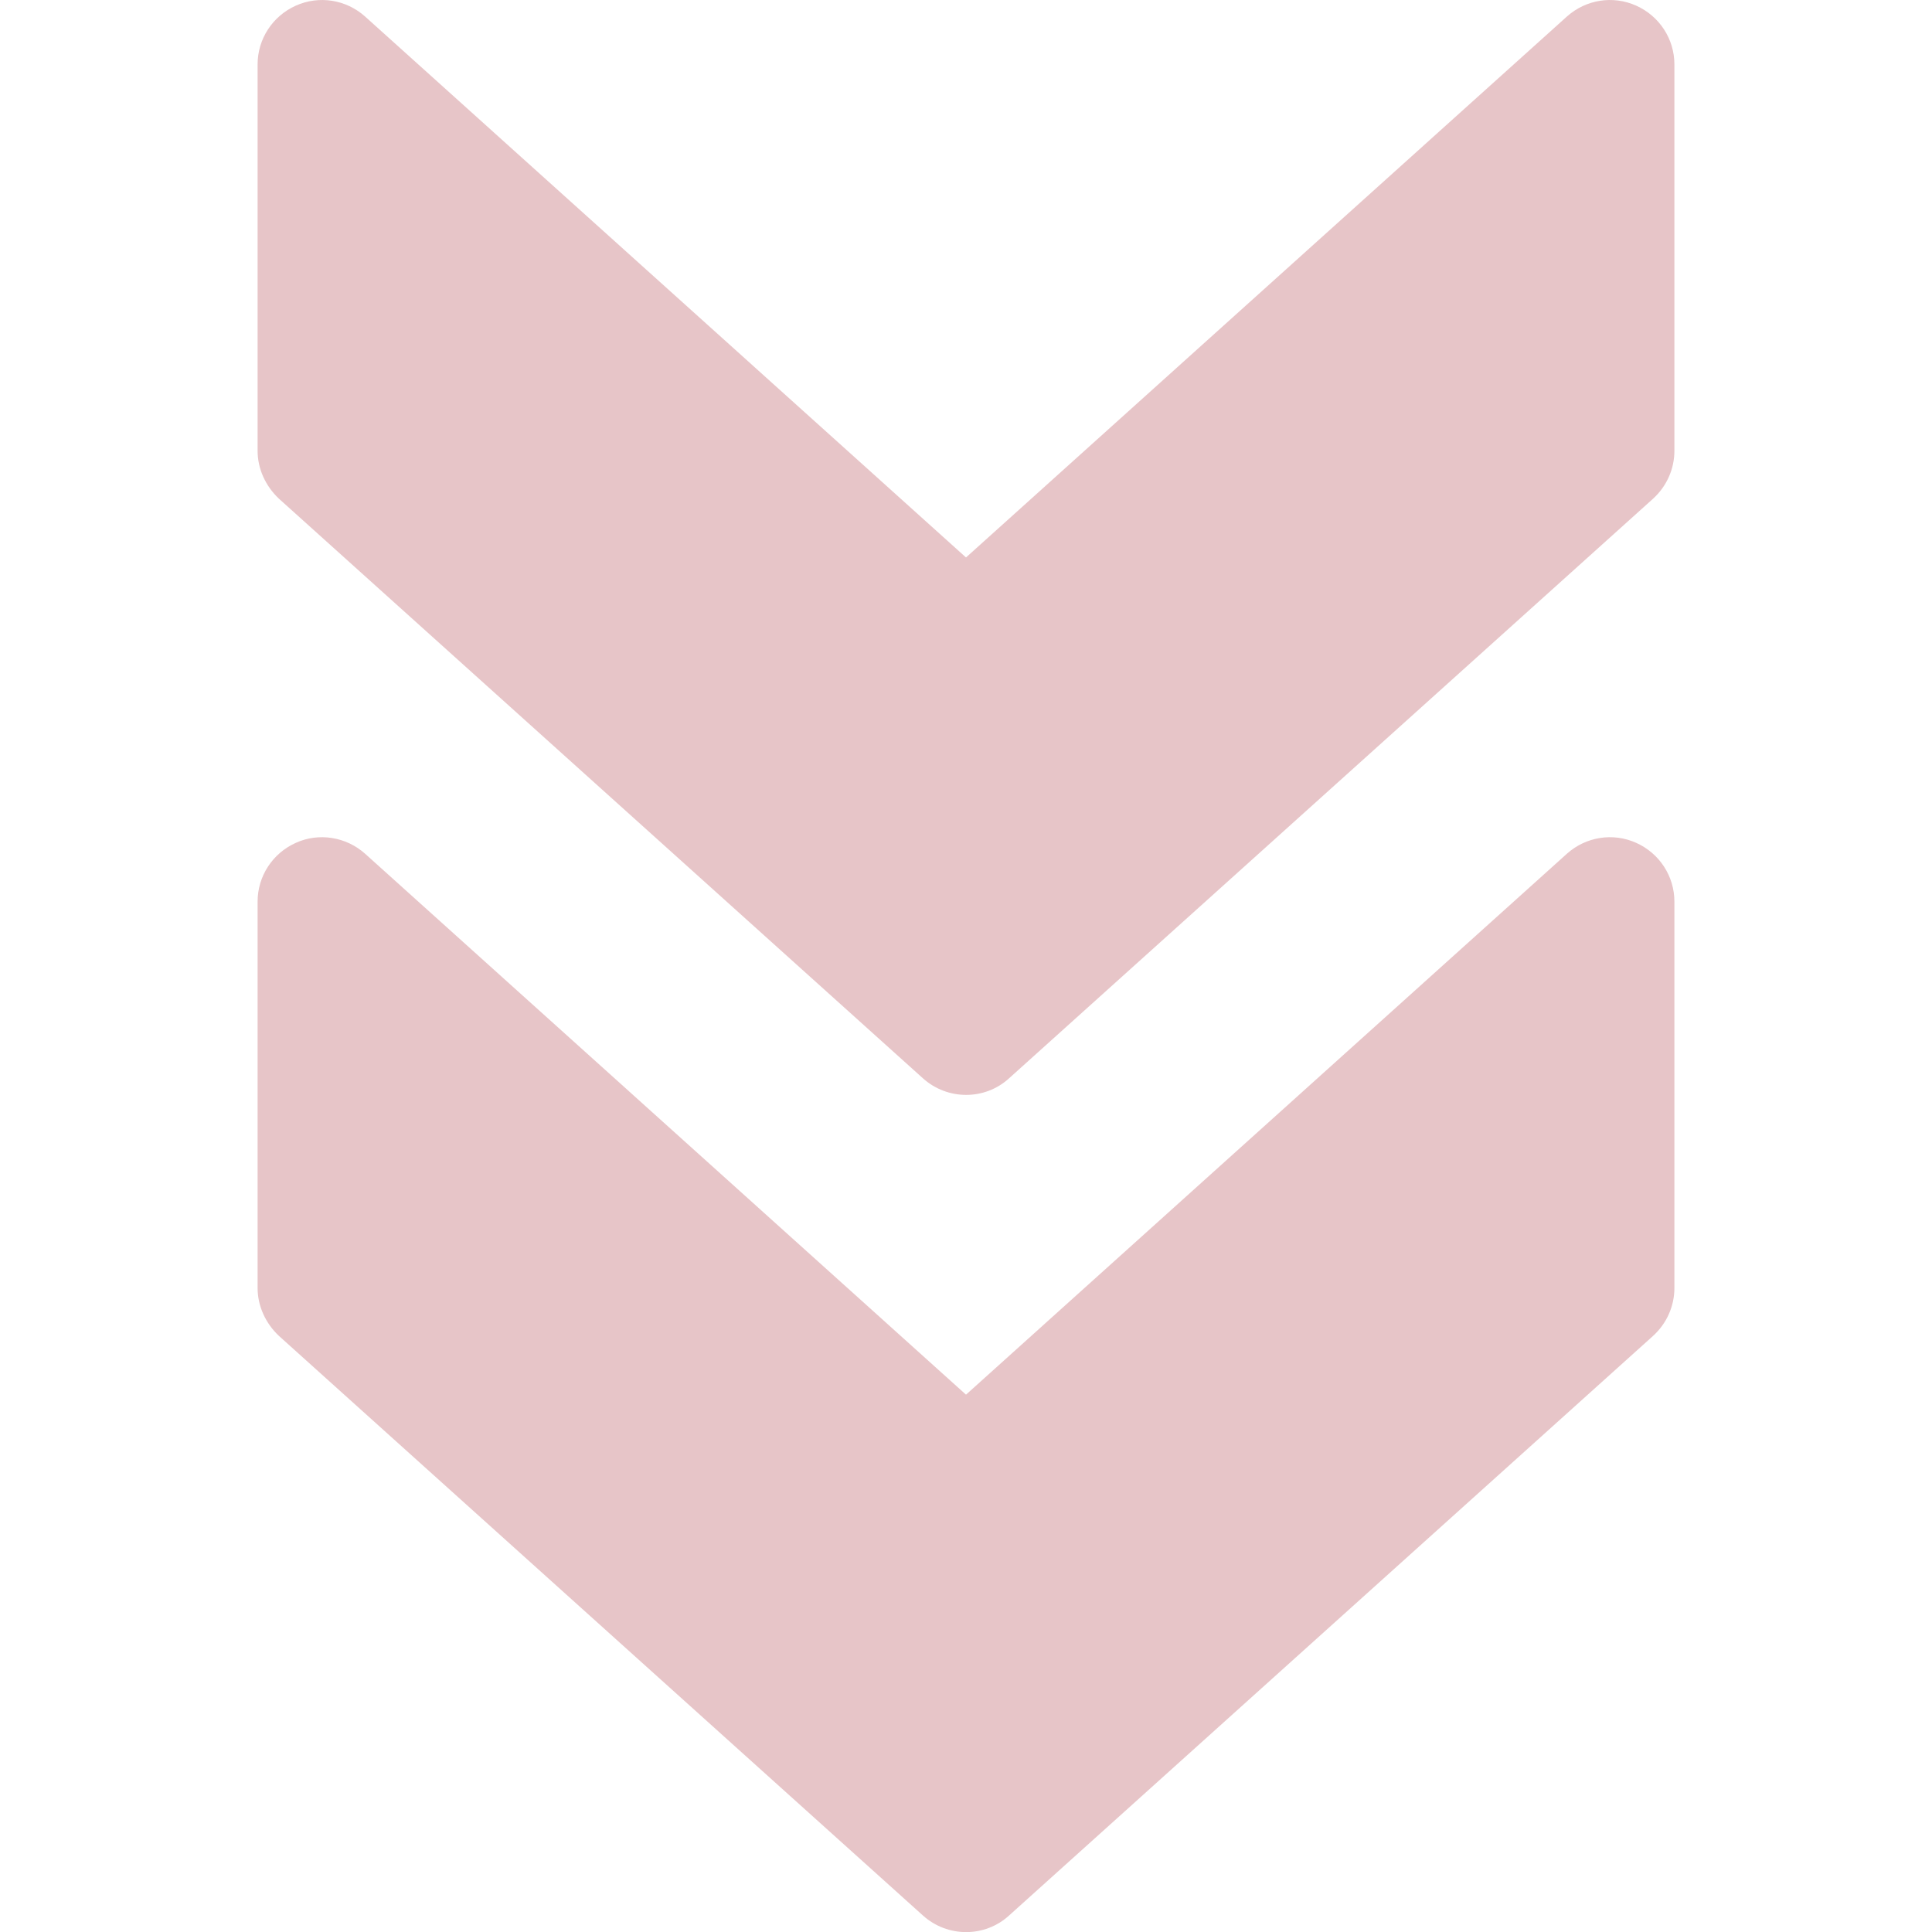
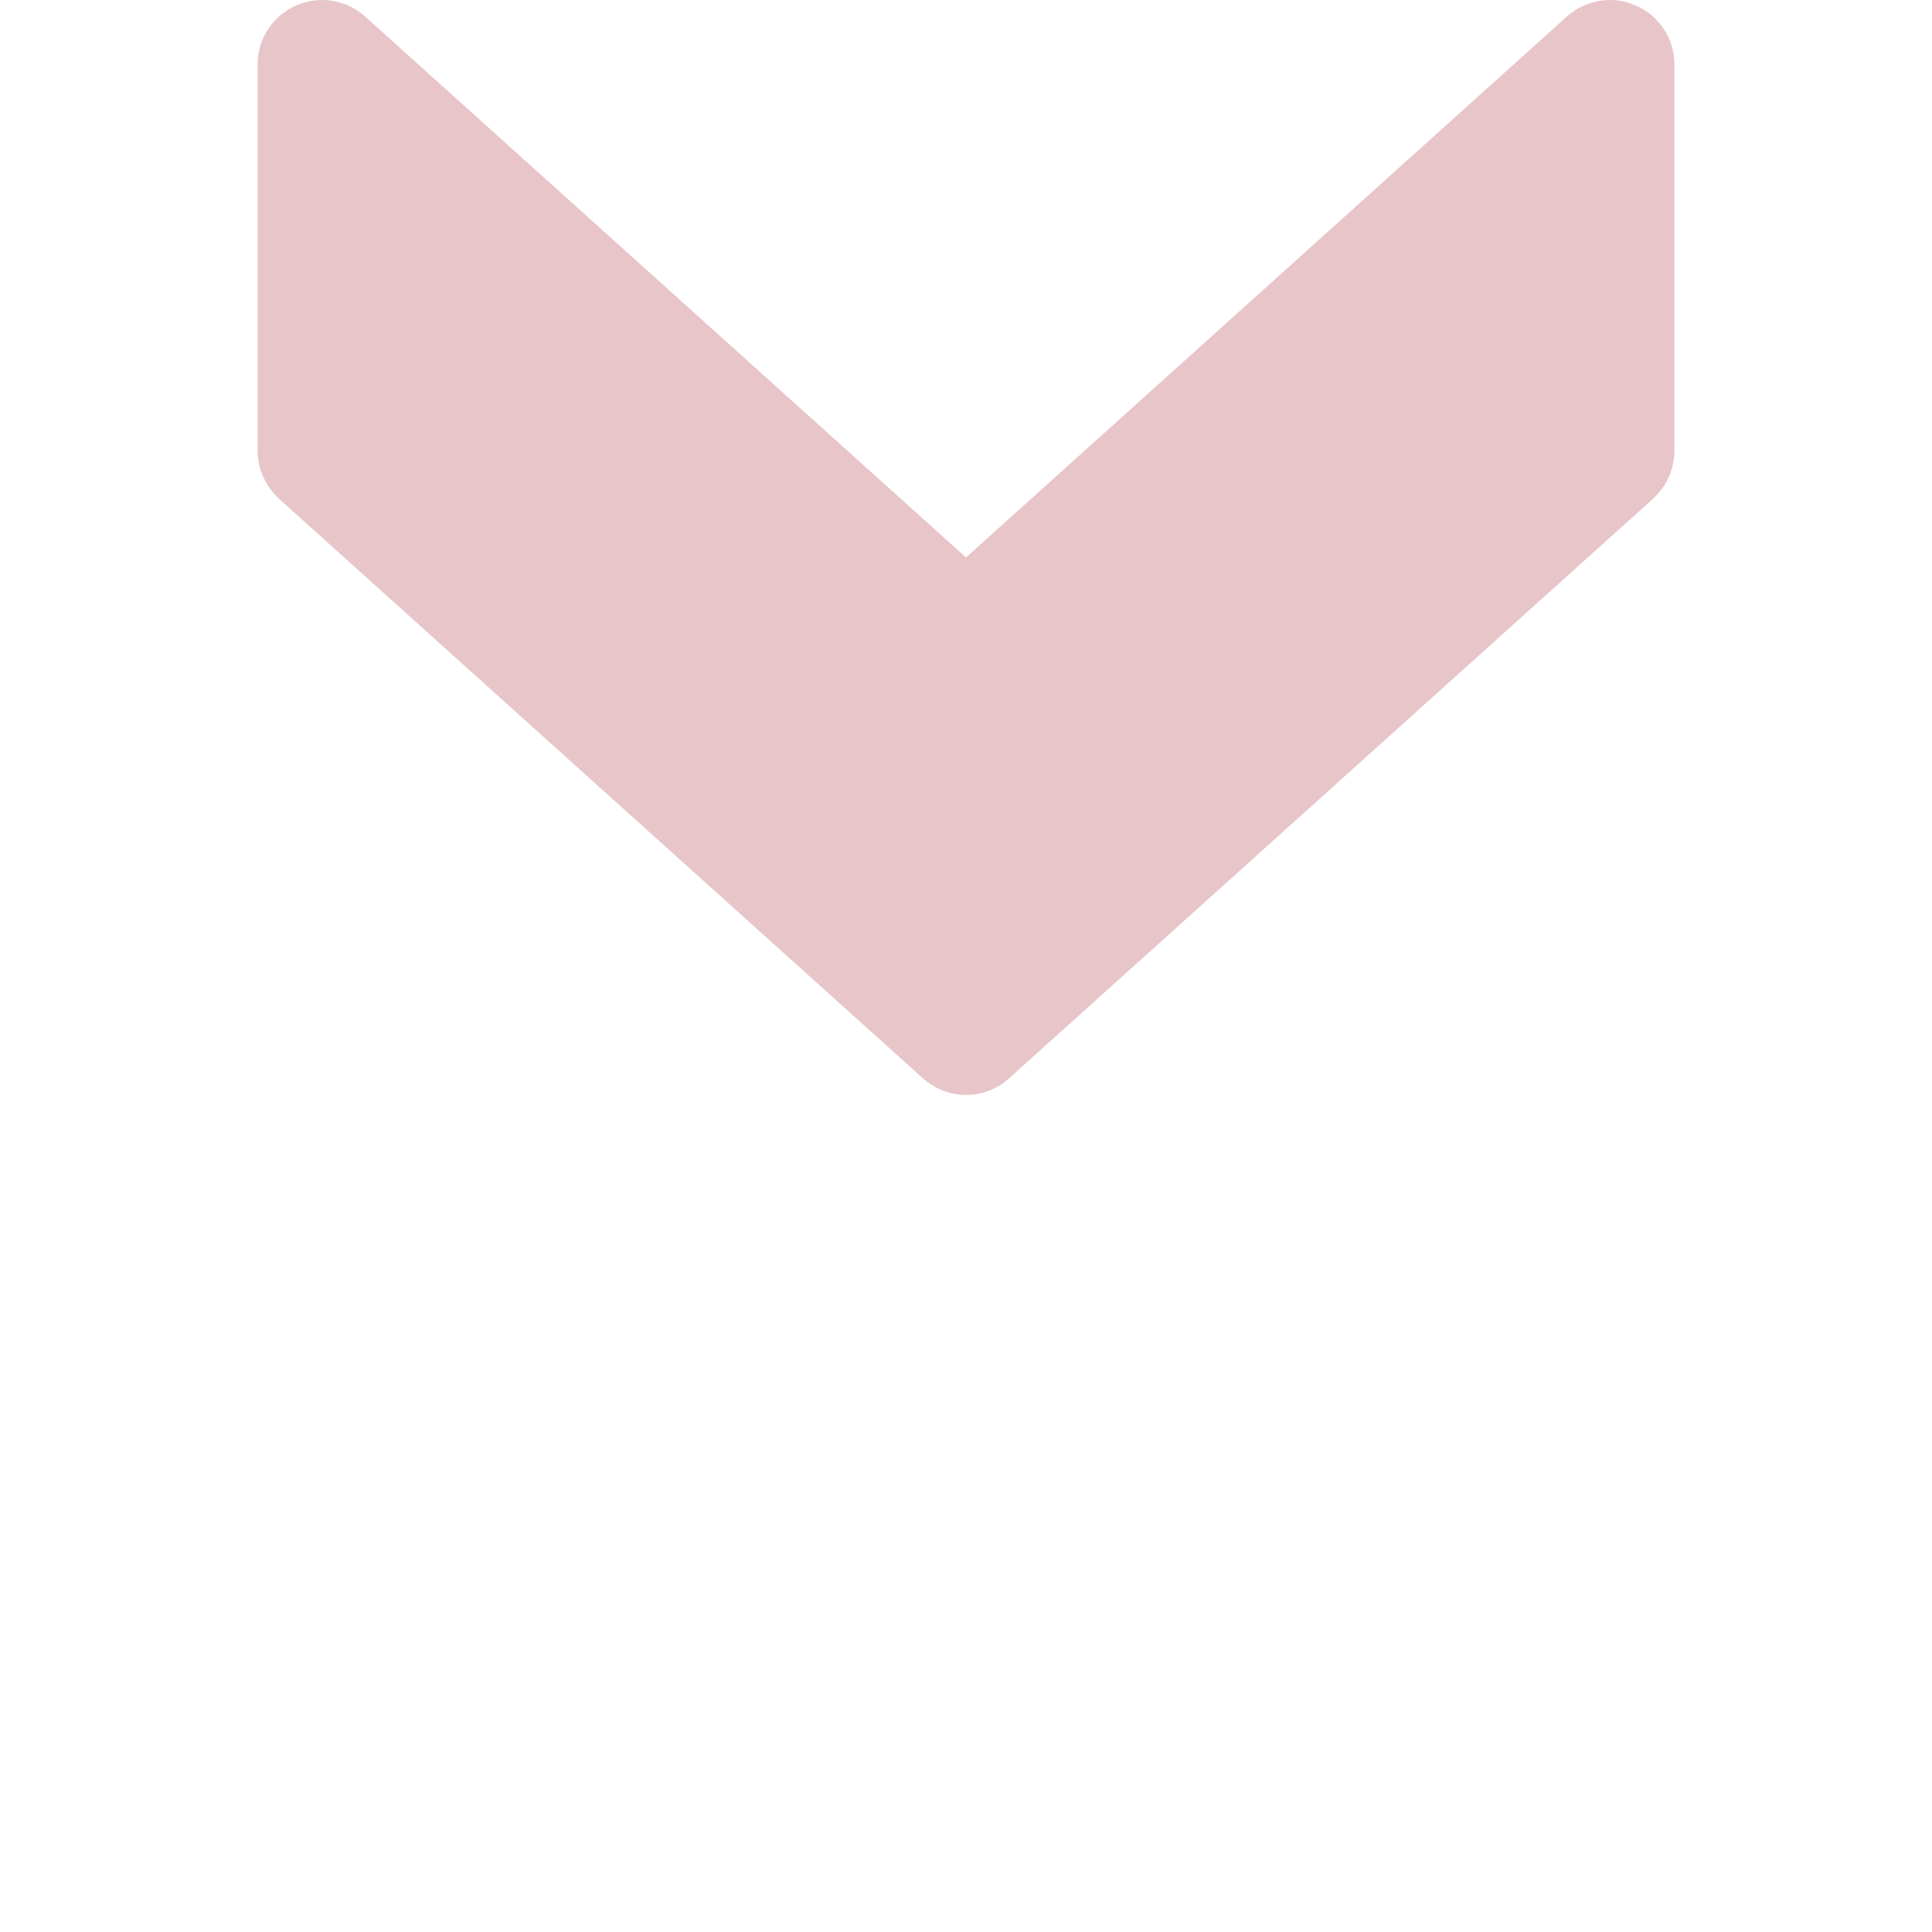
<svg xmlns="http://www.w3.org/2000/svg" version="1.1" id="Capa_1" x="0px" y="0px" viewBox="0 0 480 480" style="enable-background:new 0 0 480 480;" xml:space="preserve">
  <style type="text/css">
	.st0{fill:#E7C5C8;}
</style>
  <g>
    <g>
-       <path class="st0" d="M250.7,475.9l160-144c3.4-3.1,5.3-7.4,5.3-11.9v-96c0-6.3-3.7-12-9.5-14.6c-5.8-2.6-12.5-1.5-17.2,2.7    L240,346.5L90.7,212.1c-4.7-4.2-11.5-5.3-17.2-2.7C67.7,212,64,217.7,64,224v96c0,4.5,2,8.8,5.3,11.9l160,144    C235.4,481.4,244.7,481.4,250.7,475.9z" />
-     </g>
+       </g>
  </g>
  <g>
    <g>
      <path class="st0" d="M250.7,267.9l160-144c3.4-3.1,5.3-7.4,5.3-11.9V16c0-6.3-3.7-12-9.5-14.6c-5.8-2.6-12.5-1.5-17.2,2.7    L240,138.5L90.7,4.1C86-0.1,79.3-1.2,73.5,1.4C67.7,4,64,9.7,64,16v96c0,4.5,2,8.8,5.3,11.9l160,144    C235.4,273.4,244.7,273.4,250.7,267.9z" />
    </g>
  </g>
</svg>